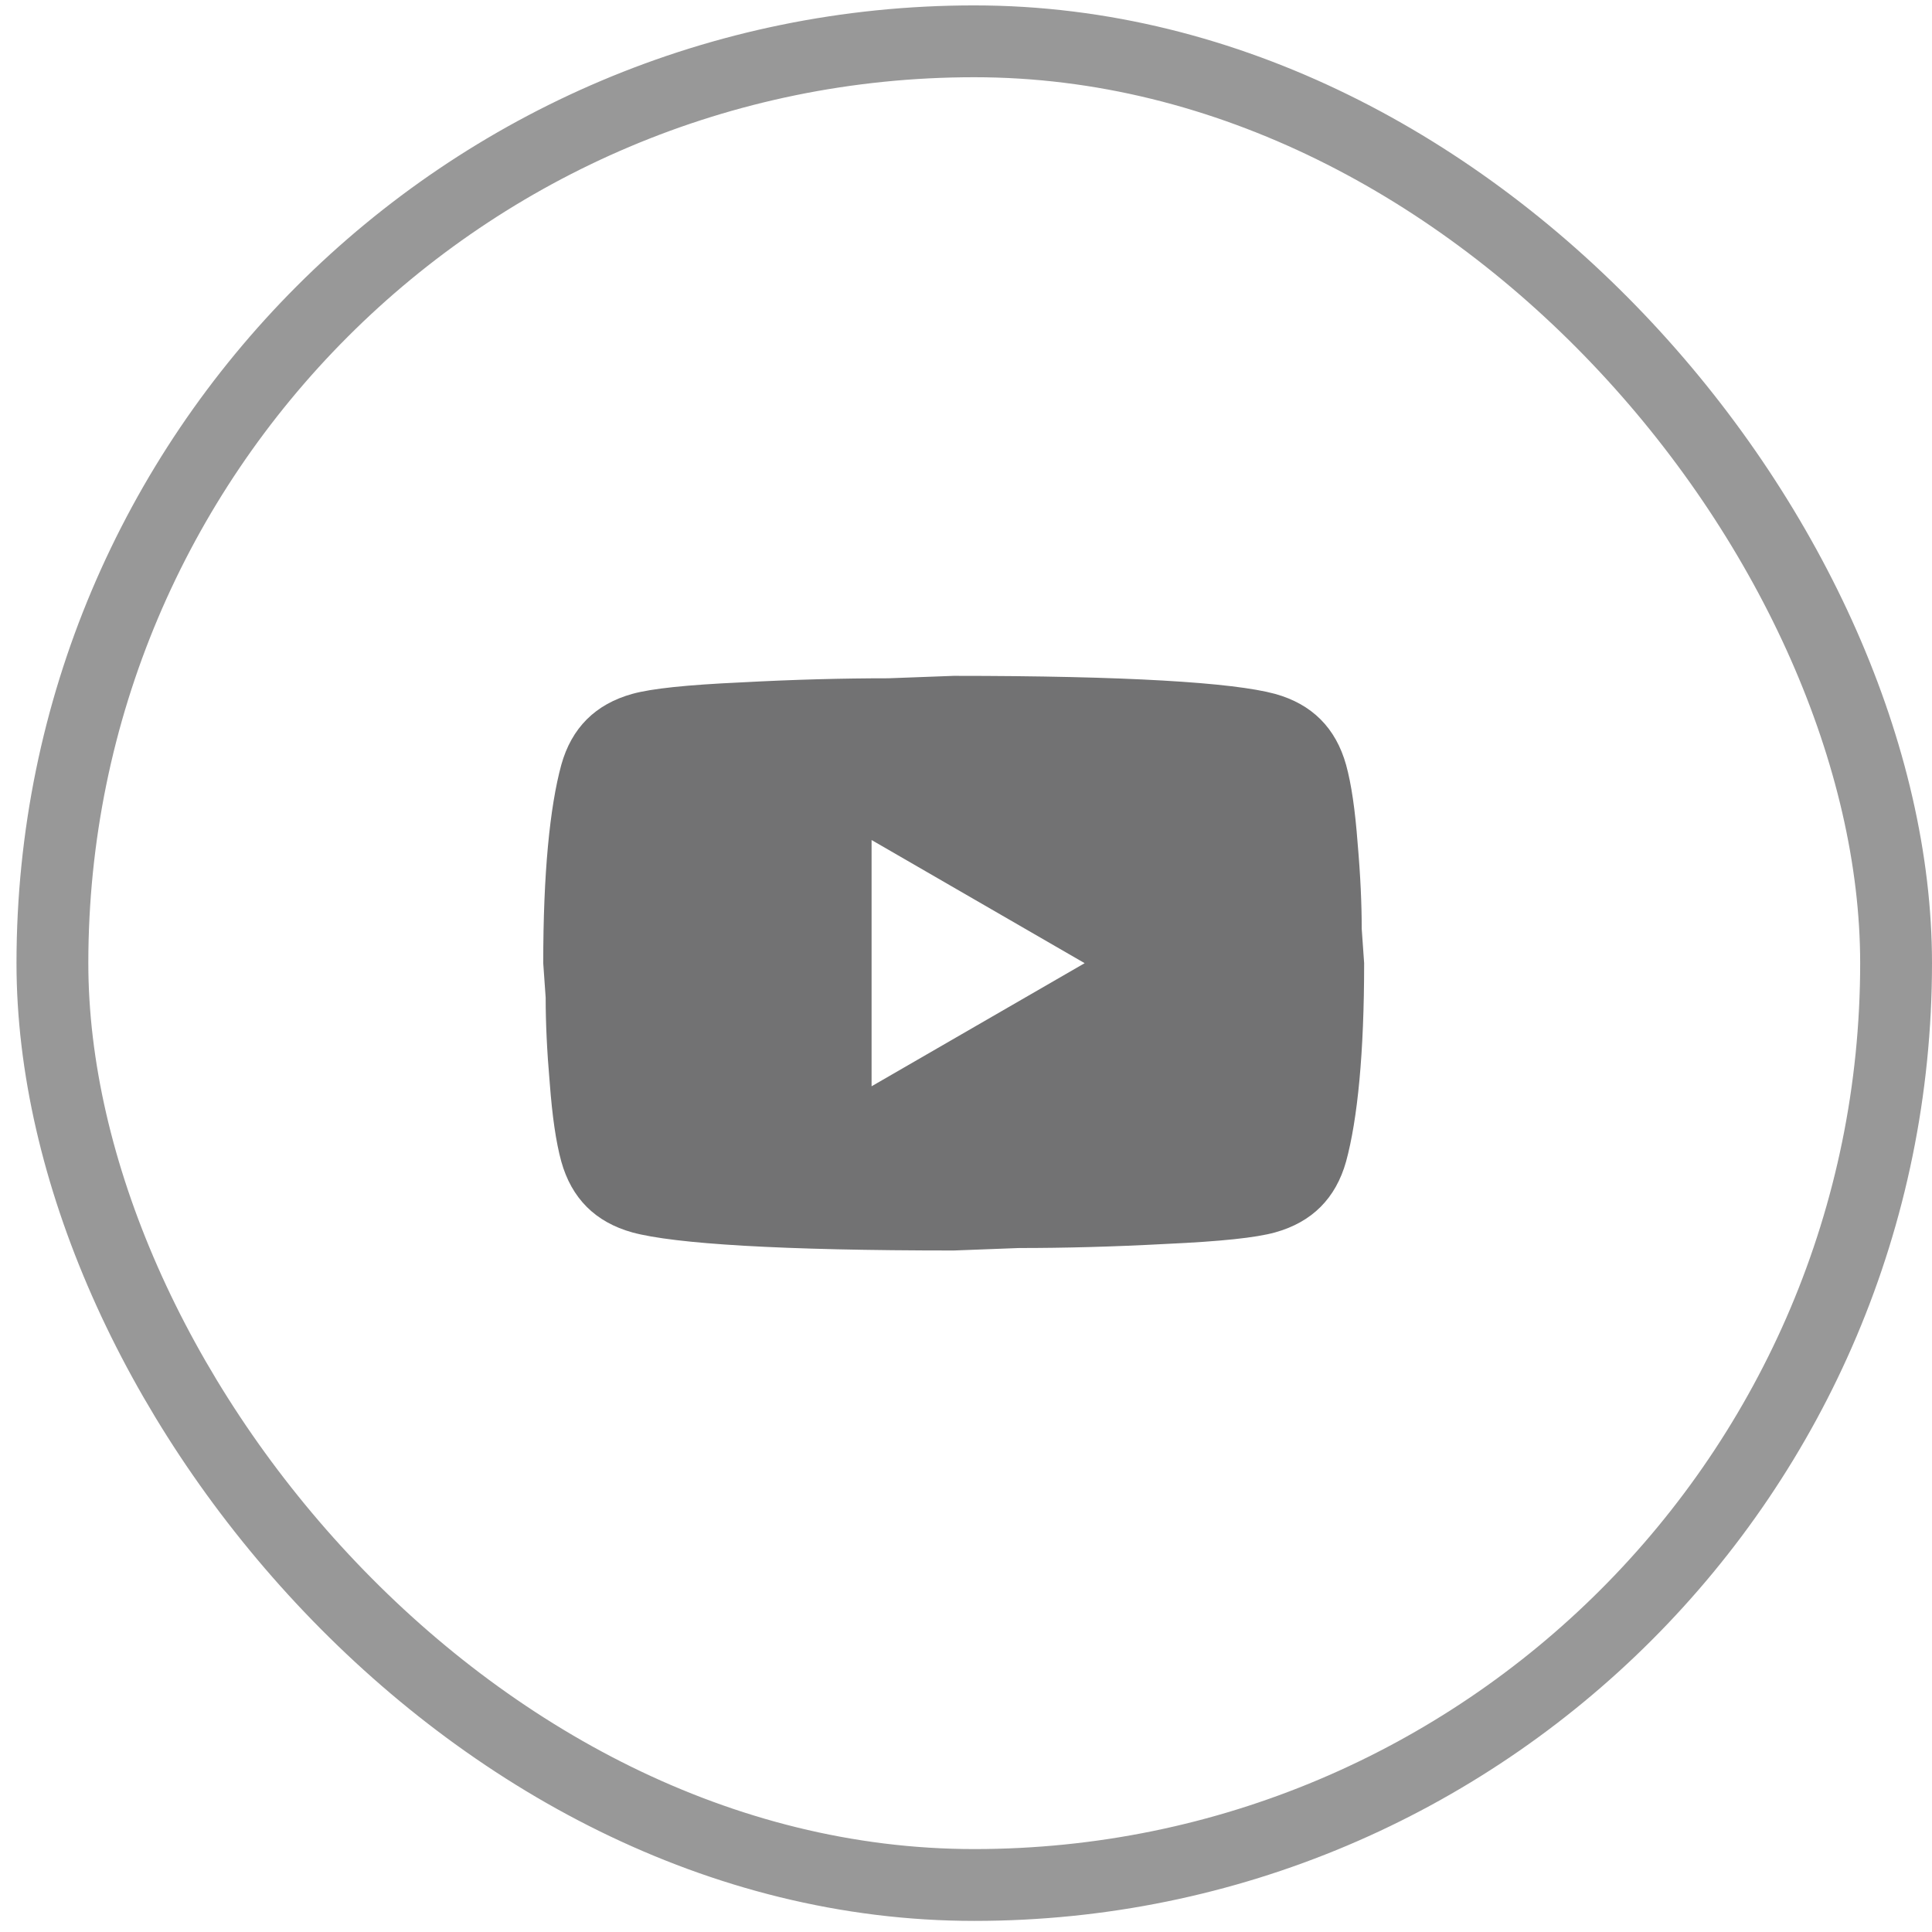
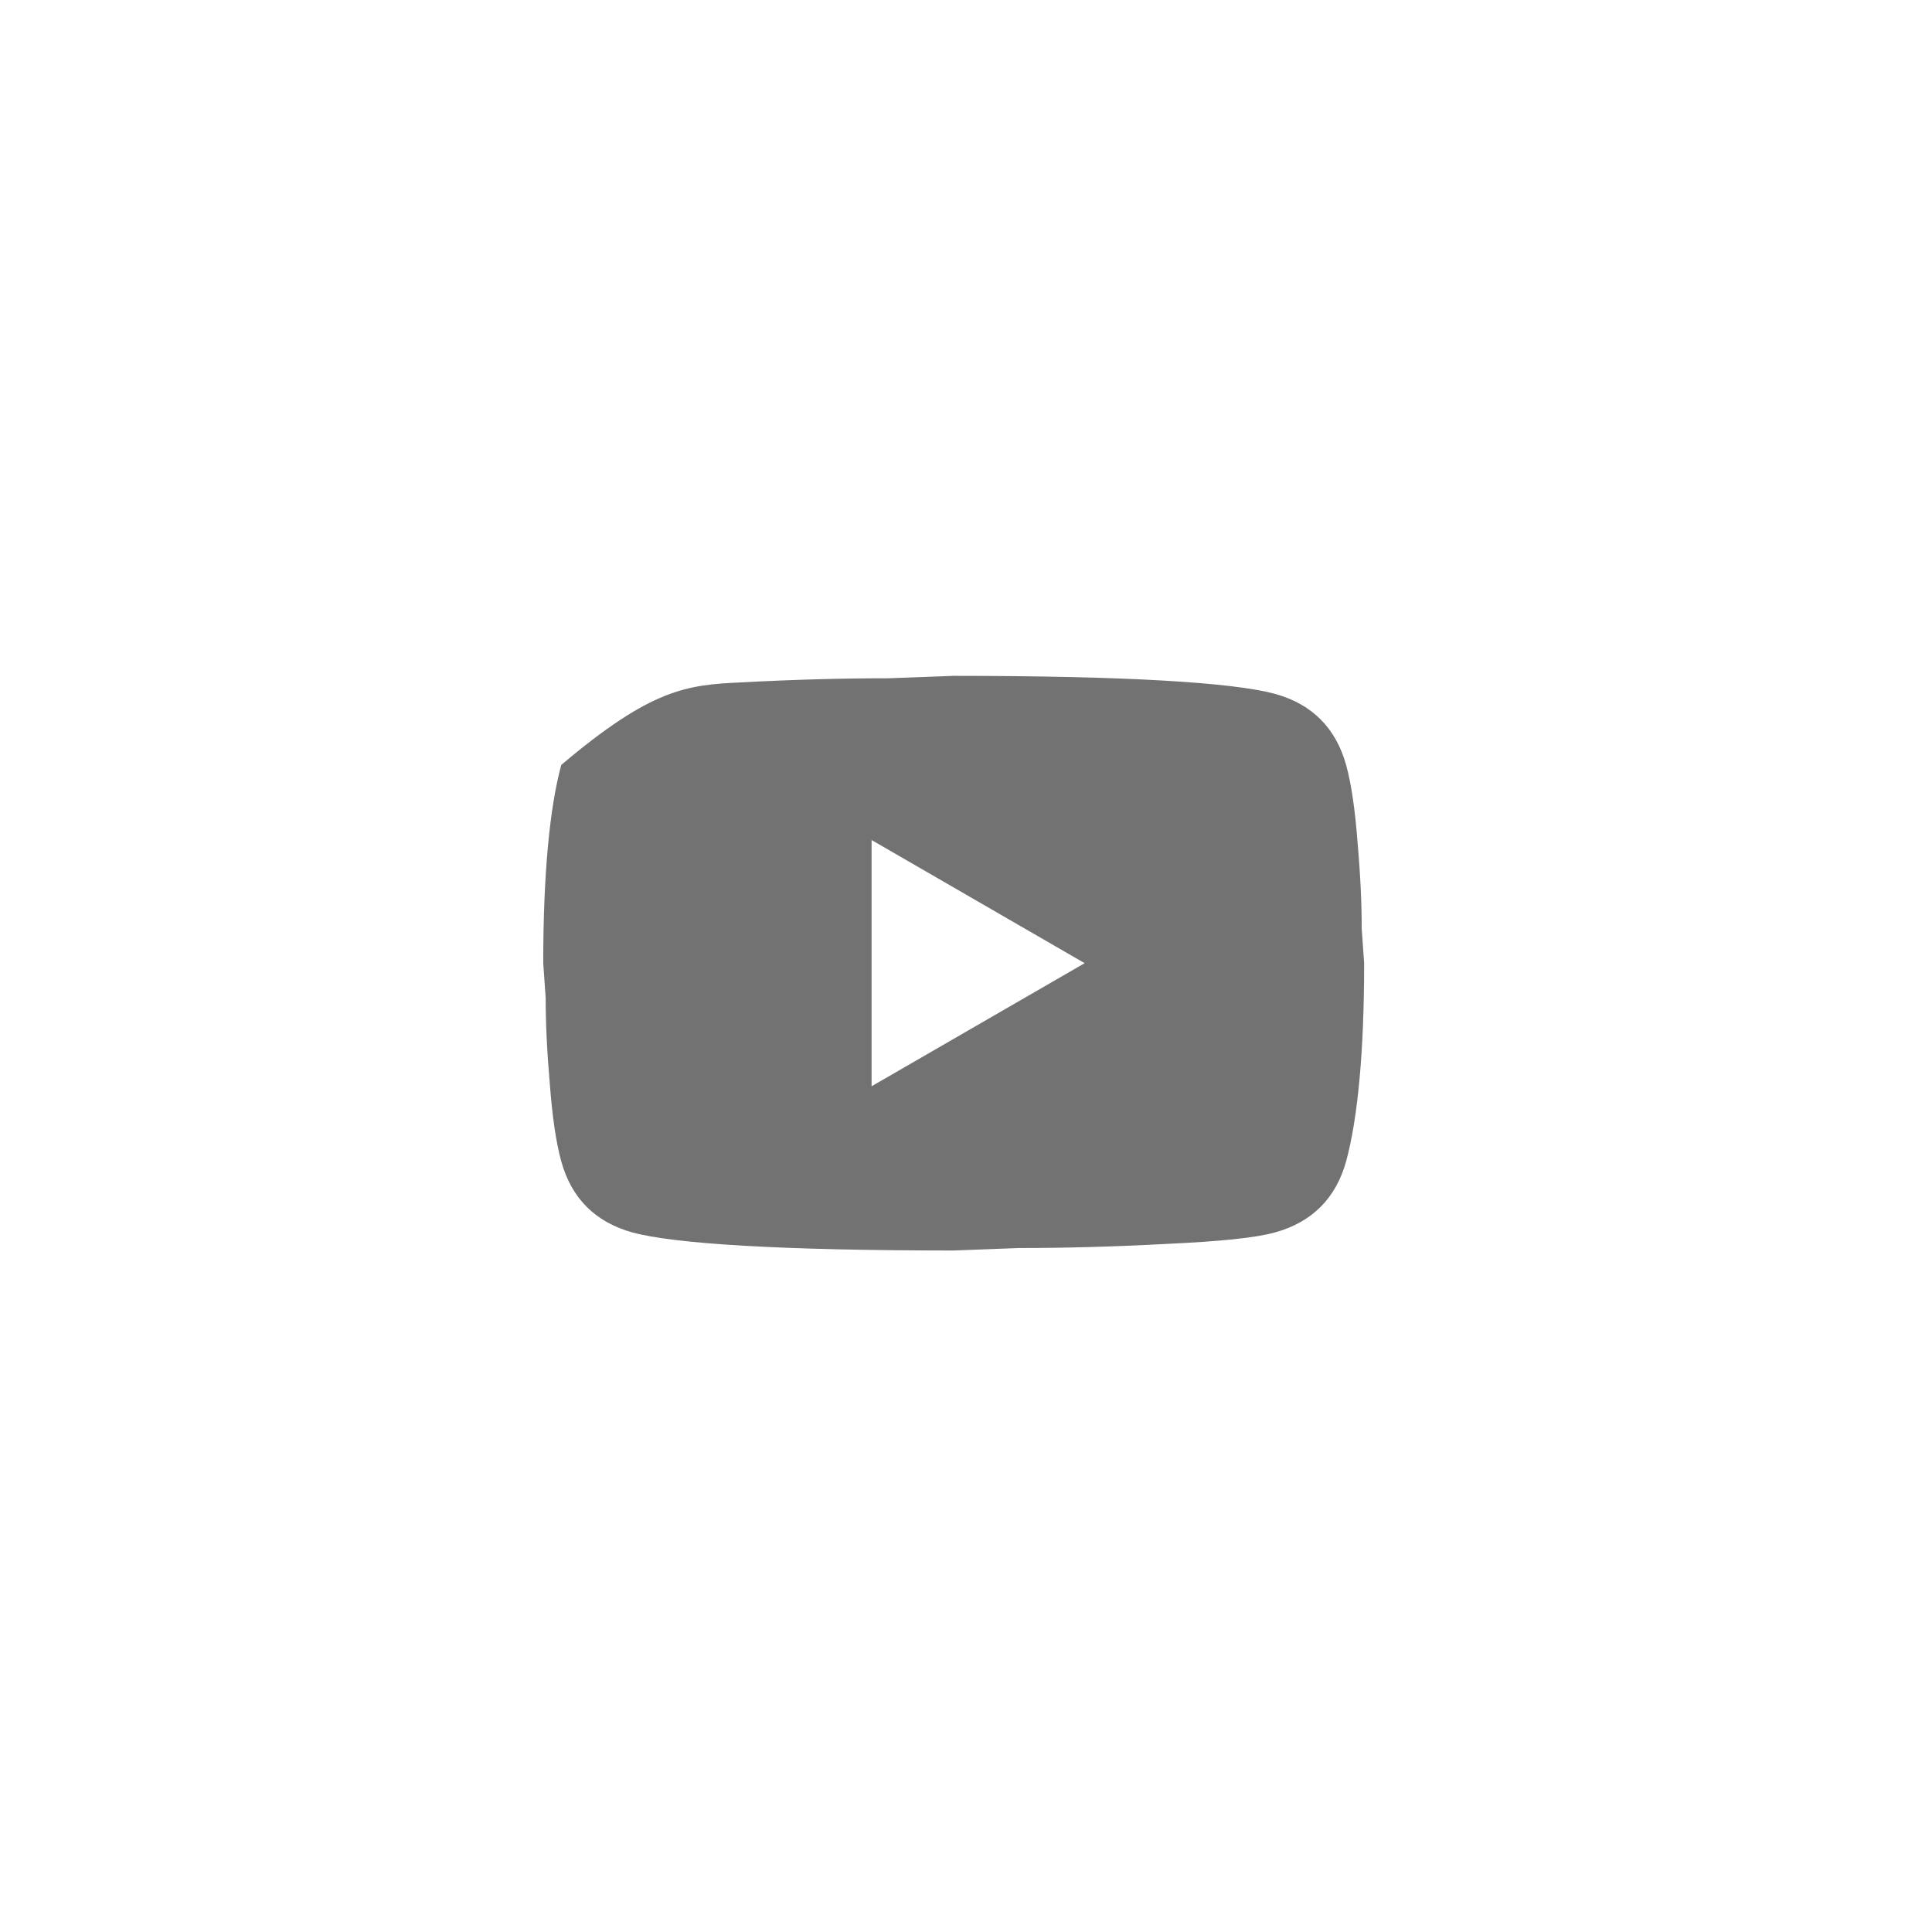
<svg xmlns="http://www.w3.org/2000/svg" width="39" height="39" viewBox="0 0 39 39" fill="none">
-   <rect x="1.058" y="0.834" width="37.217" height="37.217" rx="18.608" stroke="#989898" stroke-width="1.45" />
-   <path d="M17.594 21.928L21.895 19.443L17.594 16.957V21.928ZM27.173 15.441C27.28 15.83 27.355 16.352 27.405 17.015C27.463 17.678 27.488 18.249 27.488 18.747L27.537 19.443C27.537 21.257 27.405 22.591 27.173 23.445C26.965 24.19 26.485 24.671 25.739 24.878C25.35 24.986 24.637 25.06 23.544 25.11C22.466 25.168 21.48 25.193 20.569 25.193L19.252 25.243C15.78 25.243 13.617 25.11 12.764 24.878C12.018 24.671 11.537 24.19 11.33 23.445C11.223 23.055 11.148 22.533 11.098 21.87C11.04 21.207 11.015 20.636 11.015 20.139L10.966 19.443C10.966 17.628 11.098 16.294 11.33 15.441C11.537 14.695 12.018 14.214 12.764 14.007C13.153 13.899 13.866 13.825 14.96 13.775C16.037 13.717 17.023 13.692 17.934 13.692L19.252 13.643C22.723 13.643 24.886 13.775 25.739 14.007C26.485 14.214 26.965 14.695 27.173 15.441Z" fill="#727273" />
+   <path d="M17.594 21.928L21.895 19.443L17.594 16.957V21.928ZM27.173 15.441C27.28 15.83 27.355 16.352 27.405 17.015C27.463 17.678 27.488 18.249 27.488 18.747L27.537 19.443C27.537 21.257 27.405 22.591 27.173 23.445C26.965 24.19 26.485 24.671 25.739 24.878C25.35 24.986 24.637 25.06 23.544 25.11C22.466 25.168 21.48 25.193 20.569 25.193L19.252 25.243C15.78 25.243 13.617 25.11 12.764 24.878C12.018 24.671 11.537 24.19 11.33 23.445C11.223 23.055 11.148 22.533 11.098 21.87C11.04 21.207 11.015 20.636 11.015 20.139L10.966 19.443C10.966 17.628 11.098 16.294 11.33 15.441C13.153 13.899 13.866 13.825 14.96 13.775C16.037 13.717 17.023 13.692 17.934 13.692L19.252 13.643C22.723 13.643 24.886 13.775 25.739 14.007C26.485 14.214 26.965 14.695 27.173 15.441Z" fill="#727273" />
</svg>